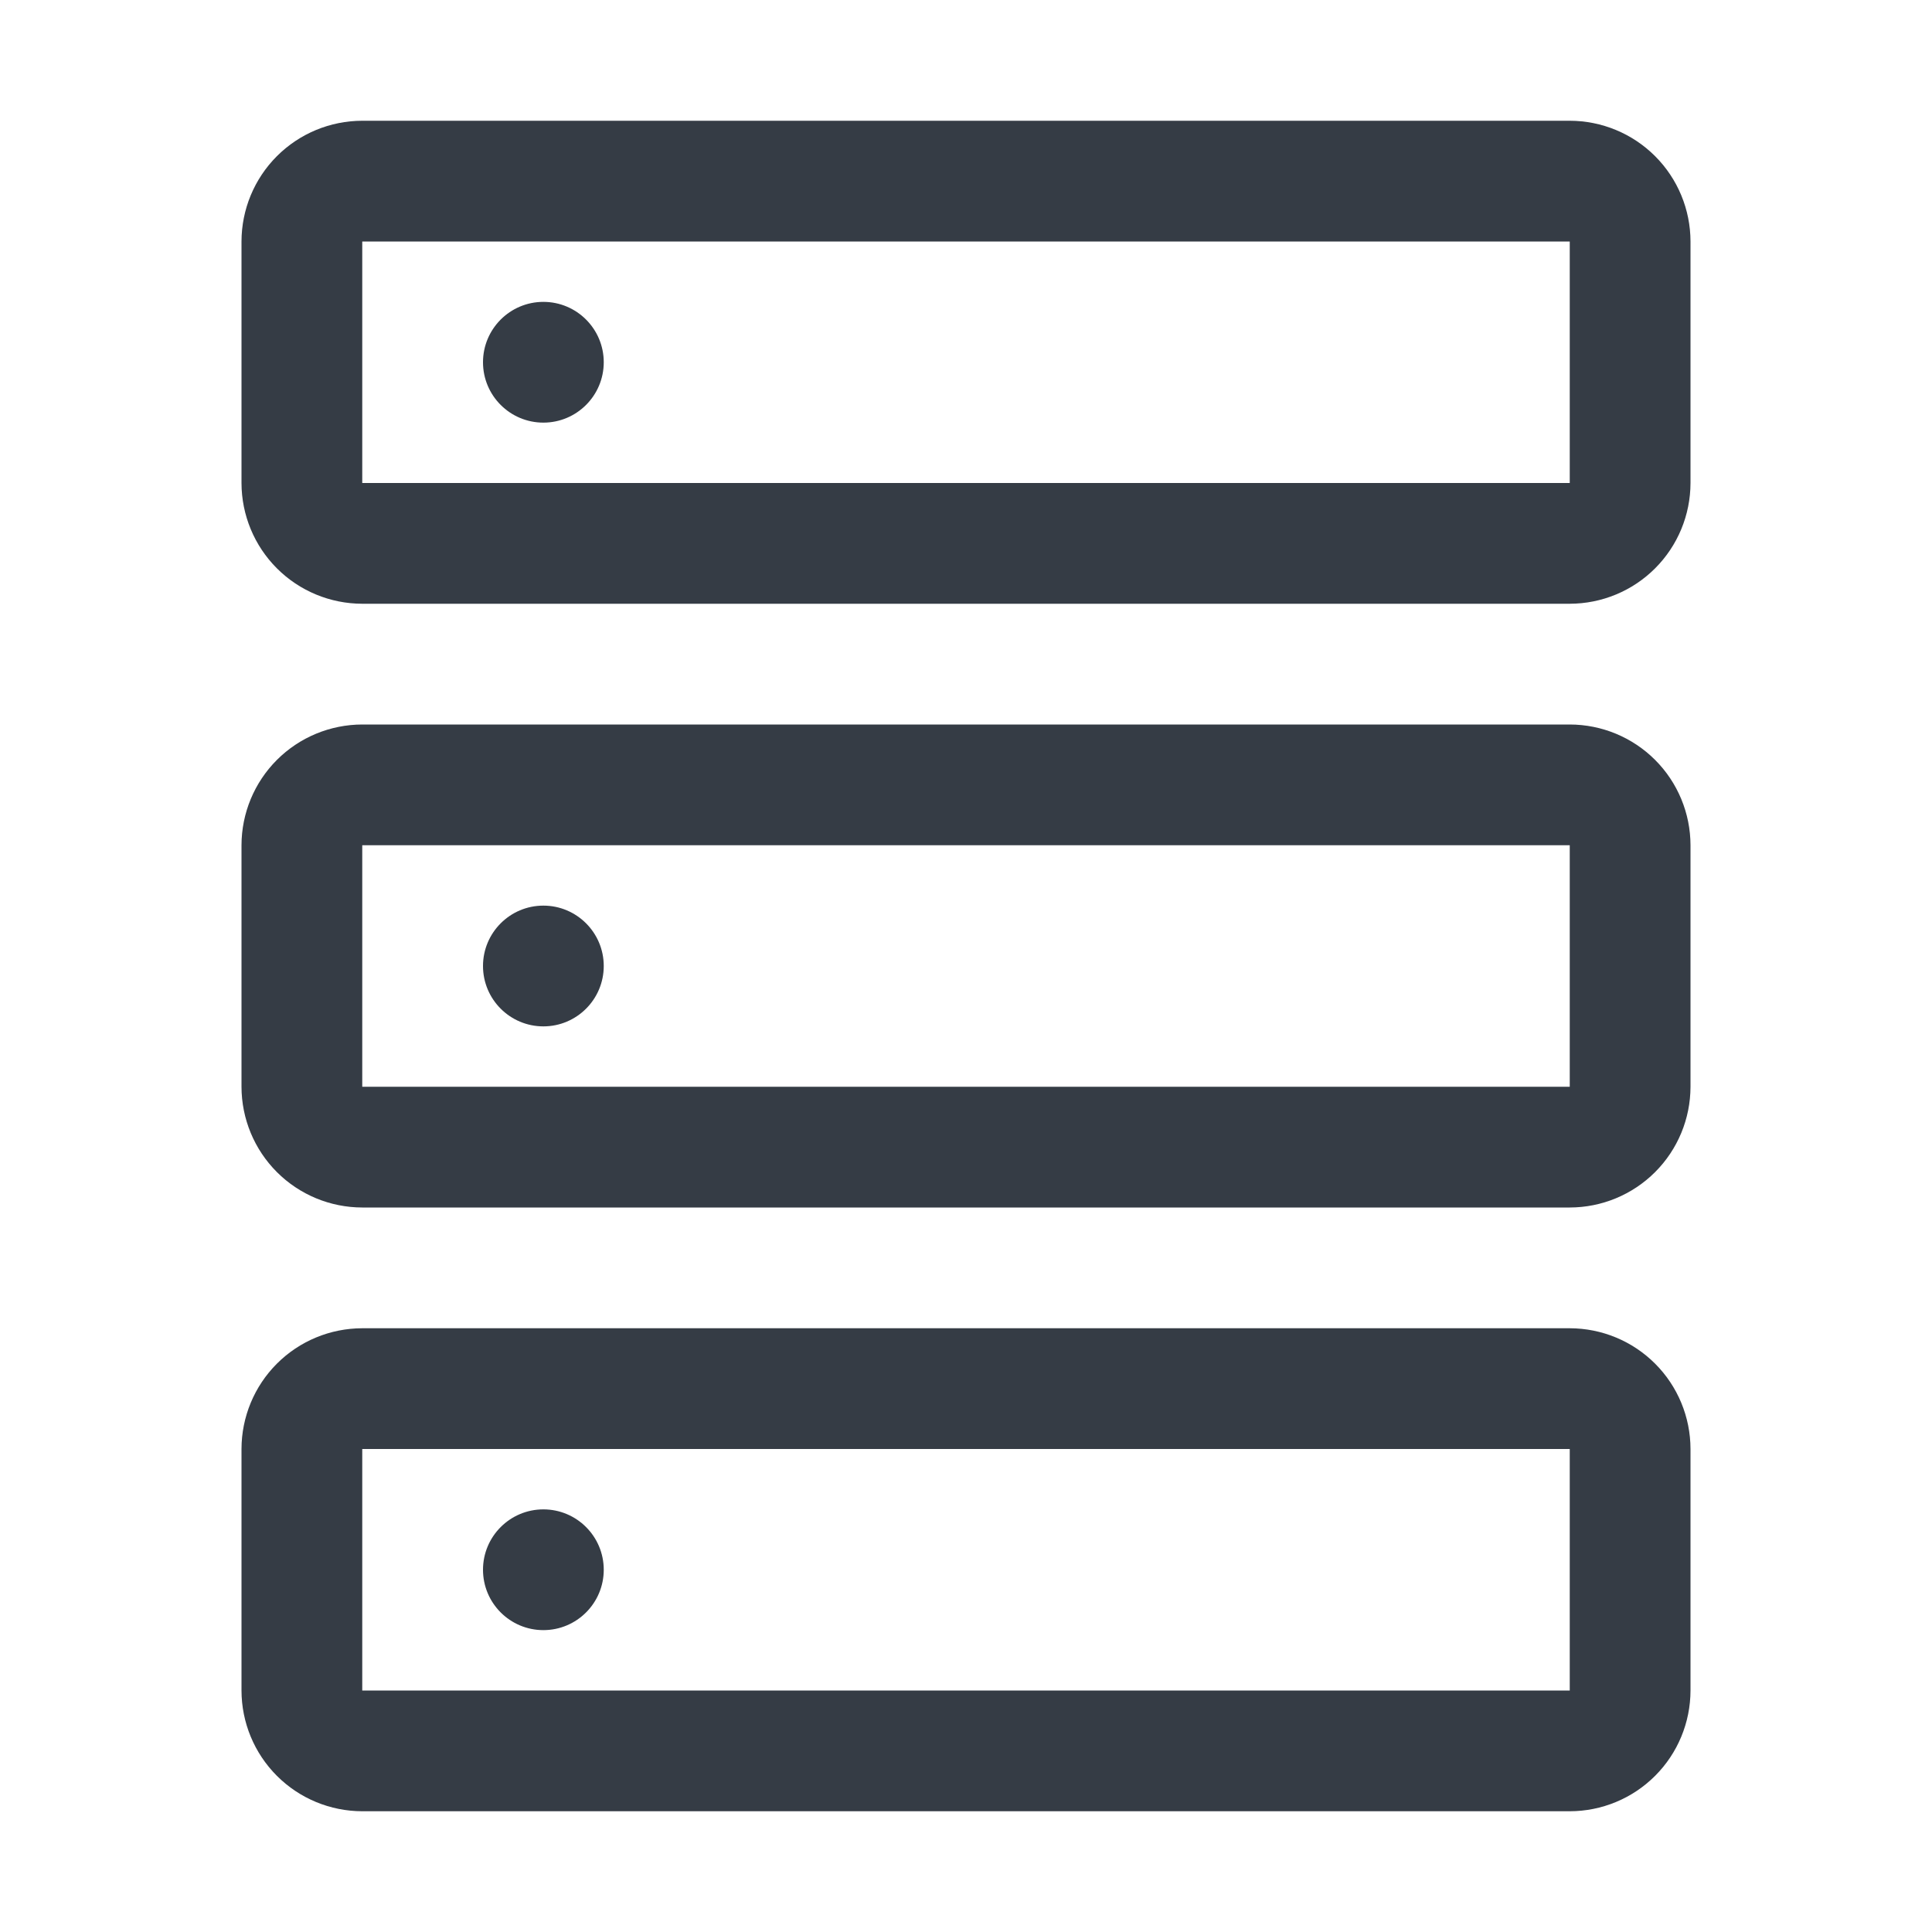
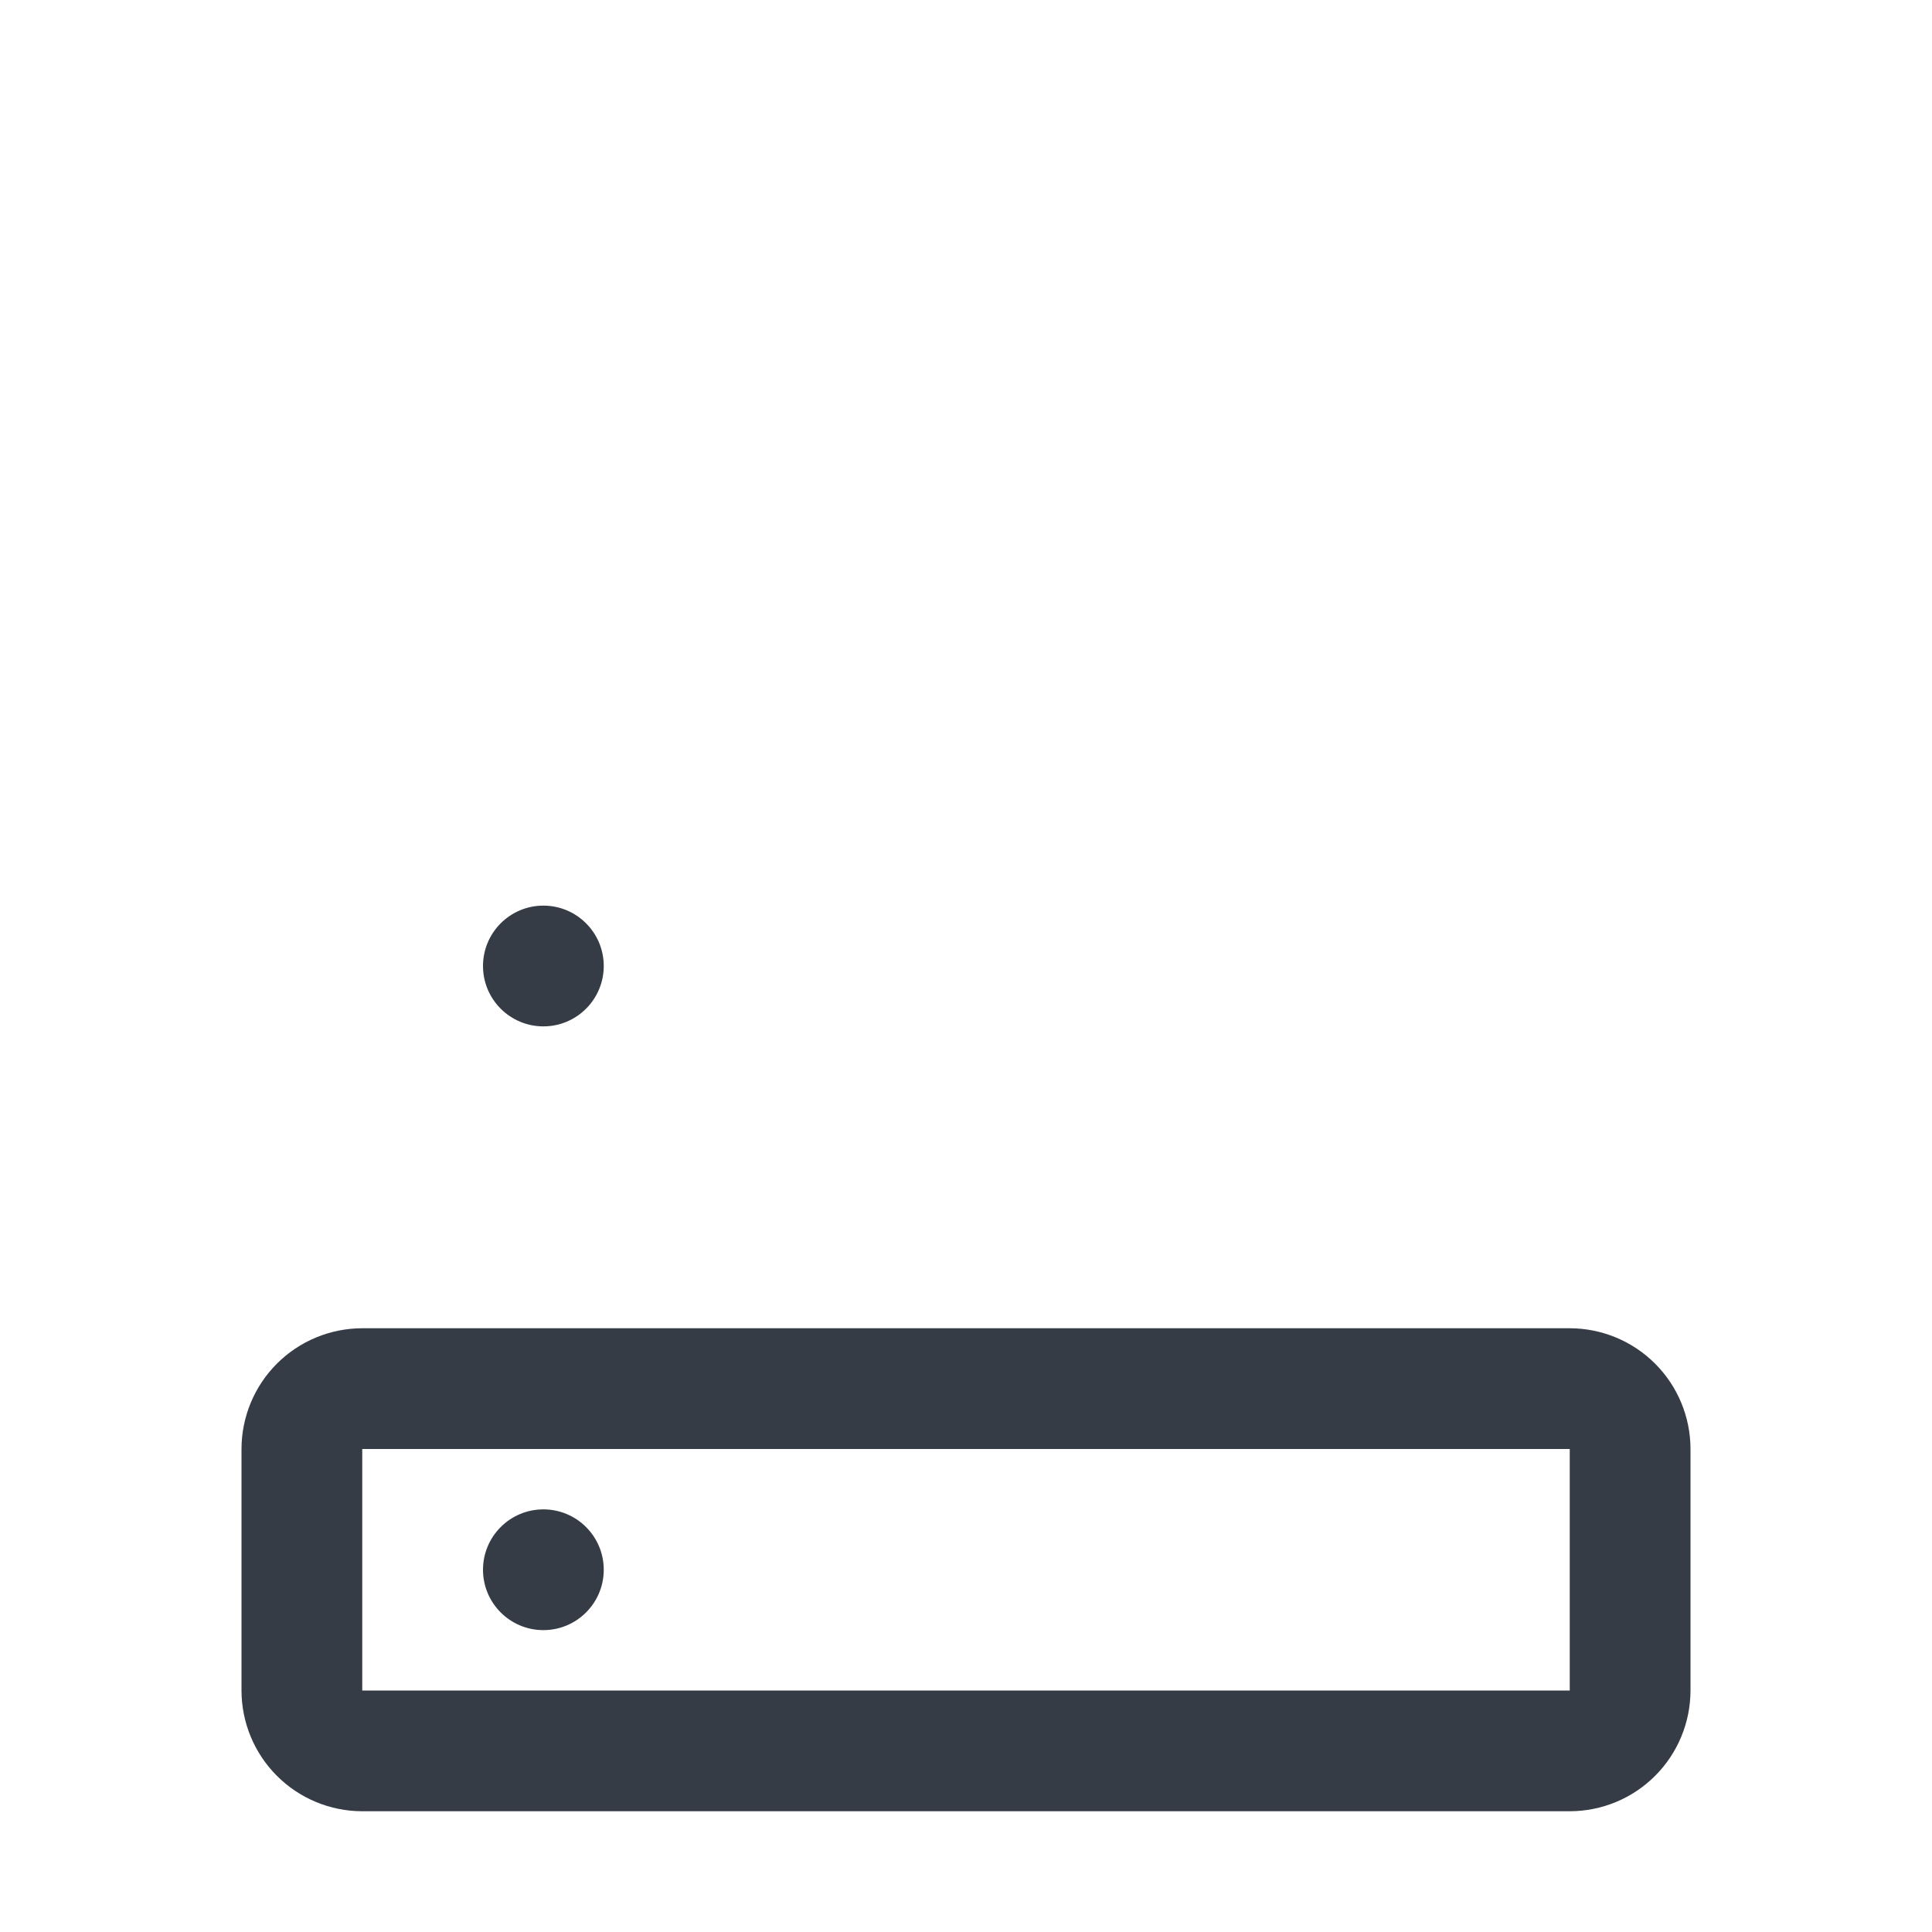
<svg xmlns="http://www.w3.org/2000/svg" width="40" height="40" viewBox="0 0 40 40" fill="none">
-   <path d="M11.25 8.75C11.94 8.75 12.5 8.19 12.5 7.5C12.5 6.81 11.94 6.25 11.25 6.25C10.56 6.25 10 6.81 10 7.5C10 8.19 10.56 8.75 11.25 8.75Z" fill="#353C45" />
-   <path d="M32.5 12.5H7.5C6.837 12.499 6.202 12.236 5.733 11.767C5.264 11.298 5.001 10.663 5 10V5C5.001 4.337 5.264 3.702 5.733 3.233C6.202 2.764 6.837 2.501 7.5 2.5H32.5C33.163 2.501 33.798 2.764 34.267 3.233C34.736 3.702 34.999 4.337 35 5V10C34.999 10.663 34.736 11.298 34.267 11.767C33.798 12.236 33.163 12.499 32.5 12.5ZM7.5 5V10H32.5V5H7.5Z" fill="#353C45" />
  <path d="M11.25 21.25C11.94 21.25 12.5 20.69 12.5 20C12.5 19.31 11.94 18.75 11.25 18.75C10.56 18.75 10 19.31 10 20C10 20.69 10.56 21.25 11.25 21.25Z" fill="#353C45" />
-   <path d="M32.5 25H7.5C6.837 24.999 6.202 24.736 5.733 24.267C5.264 23.798 5.001 23.163 5 22.5V17.5C5.001 16.837 5.264 16.202 5.733 15.733C6.202 15.264 6.837 15.001 7.5 15H32.5C33.163 15.001 33.798 15.264 34.267 15.733C34.736 16.202 34.999 16.837 35 17.5V22.5C34.999 23.163 34.736 23.798 34.267 24.267C33.798 24.736 33.163 24.999 32.5 25ZM7.5 17.5V22.5H32.5V17.5H7.5Z" fill="#353C45" />
  <path d="M11.25 33.75C11.94 33.75 12.5 33.19 12.5 32.5C12.5 31.81 11.94 31.25 11.25 31.25C10.56 31.25 10 31.81 10 32.5C10 33.19 10.56 33.75 11.25 33.75Z" fill="#353C45" />
  <path d="M32.5 37.5H7.5C6.837 37.499 6.202 37.236 5.733 36.767C5.264 36.298 5.001 35.663 5 35V30C5.001 29.337 5.264 28.702 5.733 28.233C6.202 27.764 6.837 27.501 7.5 27.5H32.5C33.163 27.501 33.798 27.764 34.267 28.233C34.736 28.702 34.999 29.337 35 30V35C34.999 35.663 34.736 36.298 34.267 36.767C33.798 37.236 33.163 37.499 32.5 37.5ZM7.5 30V35H32.5V30H7.5Z" fill="#353C45" />
</svg>